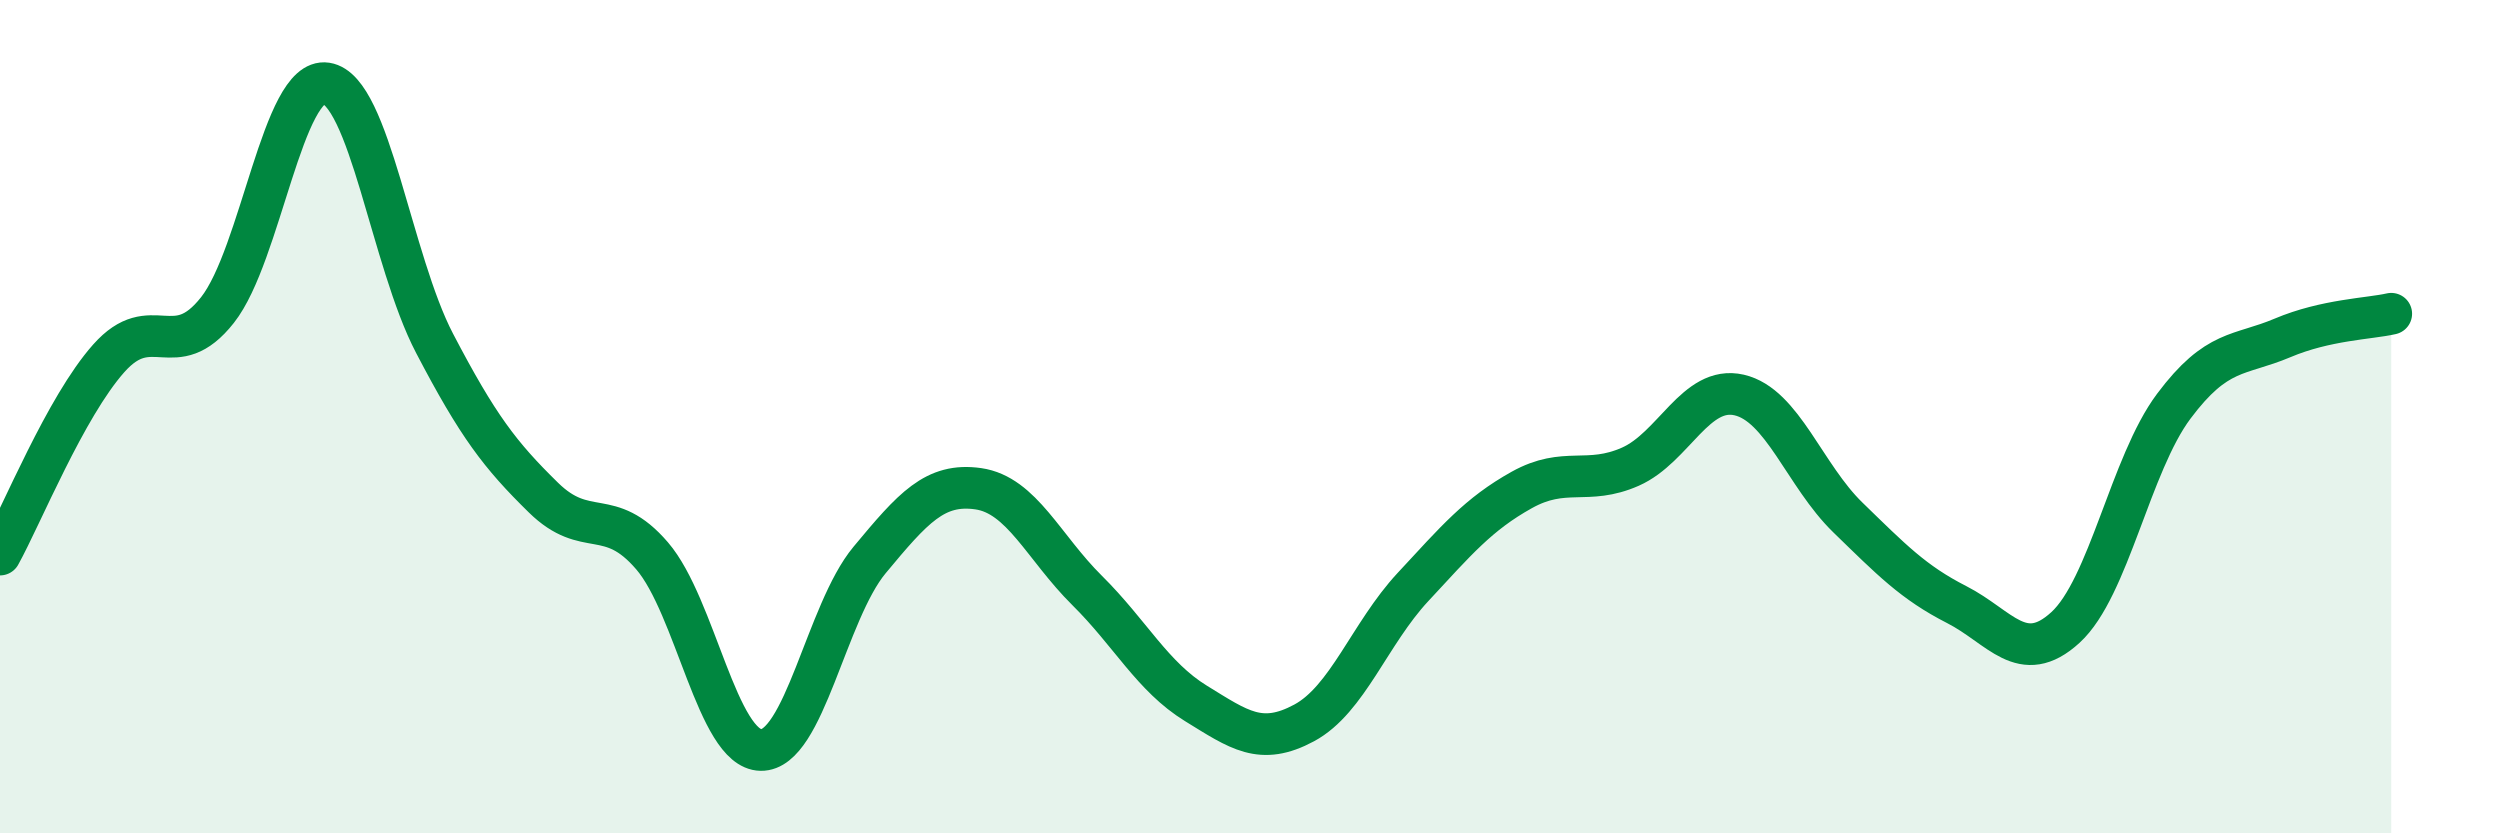
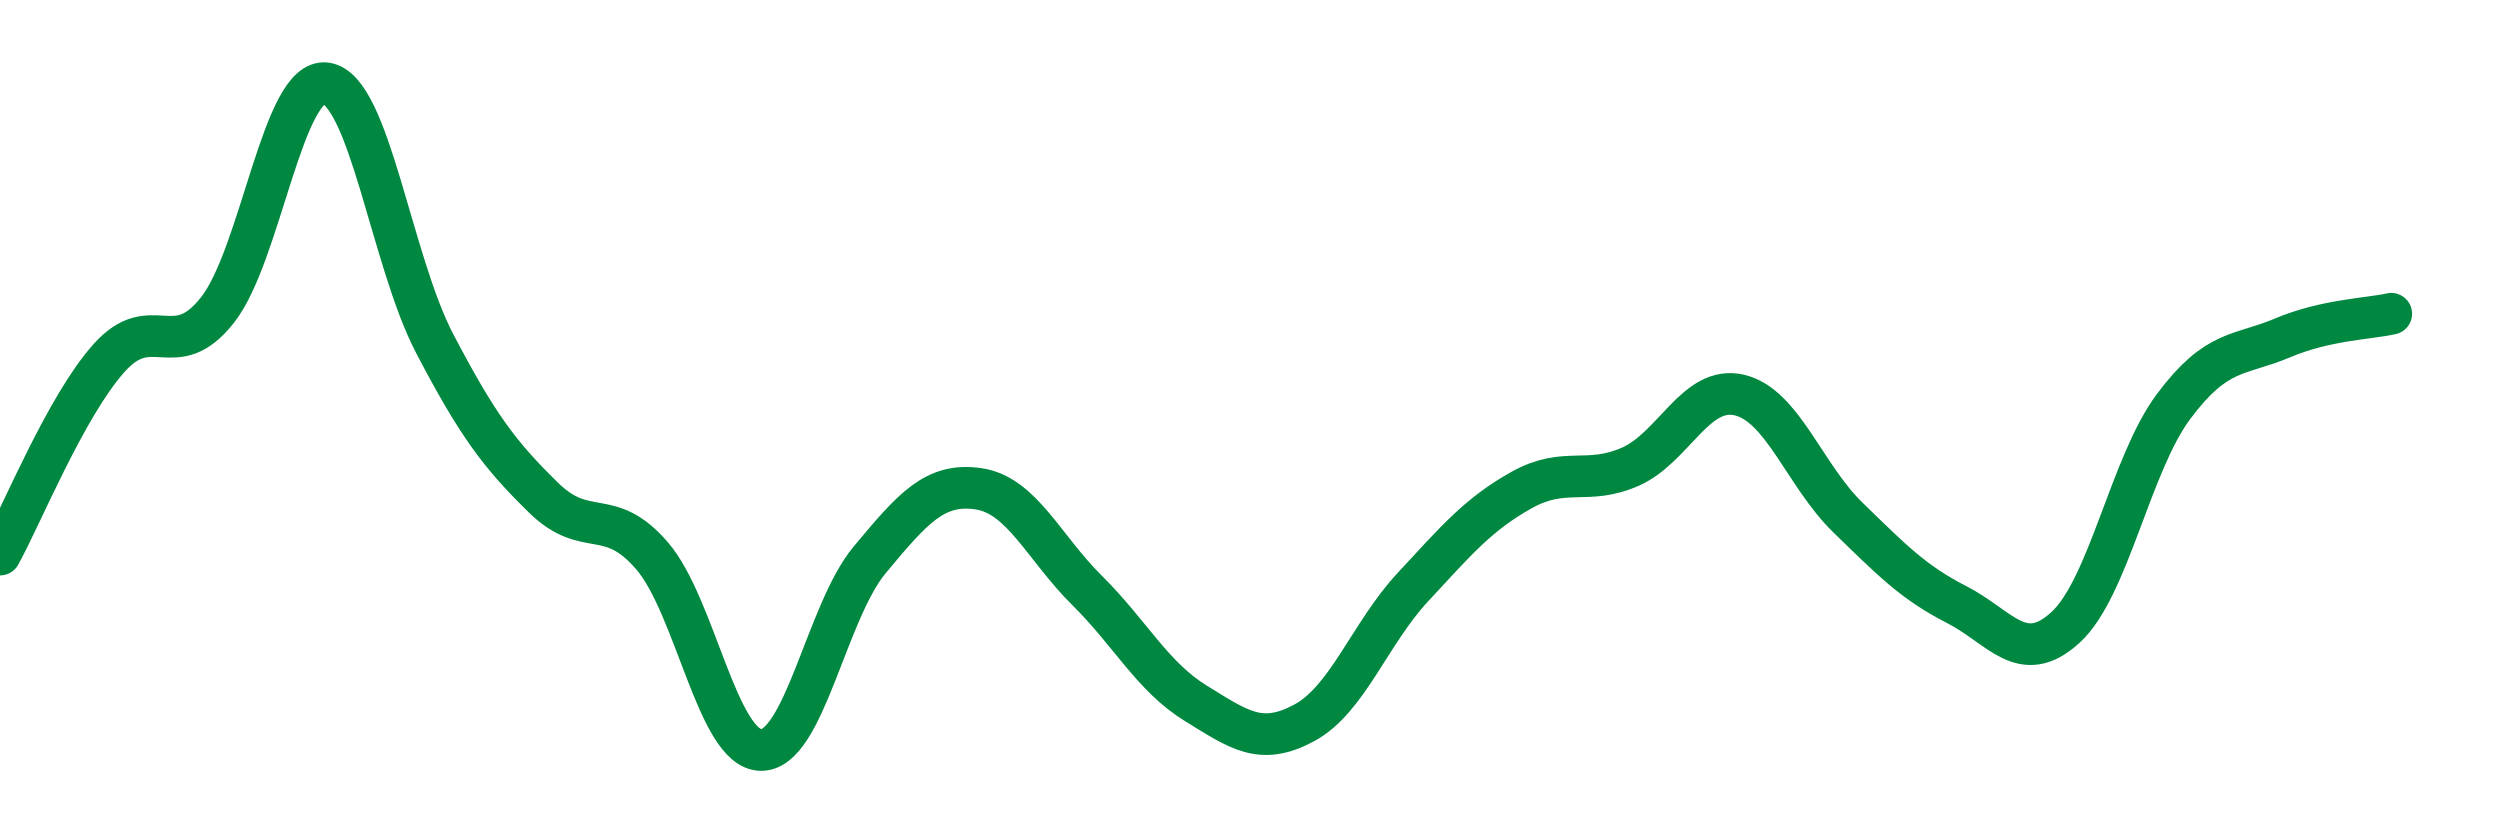
<svg xmlns="http://www.w3.org/2000/svg" width="60" height="20" viewBox="0 0 60 20">
-   <path d="M 0,13.31 C 0.52,12.37 1.57,9.77 2.61,8.6 C 3.65,7.43 4.18,8.76 5.22,7.44 C 6.26,6.12 6.79,1.84 7.83,2 C 8.87,2.16 9.39,6.25 10.43,8.24 C 11.47,10.23 12,10.92 13.04,11.94 C 14.08,12.96 14.61,12.13 15.65,13.34 C 16.69,14.55 17.22,17.98 18.26,18 C 19.3,18.02 19.83,14.69 20.87,13.44 C 21.91,12.19 22.44,11.58 23.48,11.73 C 24.52,11.88 25.05,13.14 26.09,14.17 C 27.13,15.2 27.66,16.24 28.7,16.88 C 29.74,17.52 30.26,17.91 31.3,17.35 C 32.34,16.79 32.87,15.21 33.91,14.09 C 34.95,12.97 35.48,12.34 36.52,11.76 C 37.56,11.18 38.09,11.66 39.13,11.2 C 40.17,10.74 40.7,9.24 41.74,9.48 C 42.78,9.72 43.31,11.41 44.35,12.42 C 45.39,13.43 45.92,13.98 46.96,14.51 C 48,15.04 48.53,16.01 49.57,15.06 C 50.61,14.11 51.13,11.14 52.17,9.75 C 53.21,8.36 53.74,8.55 54.78,8.11 C 55.82,7.67 56.87,7.65 57.39,7.53L57.39 20L0 20Z" fill="#008740" opacity="0.1" stroke-linecap="round" stroke-linejoin="round" />
  <path d="M 0,13.31 C 0.52,12.37 1.57,9.77 2.61,8.6 C 3.65,7.43 4.18,8.76 5.22,7.44 C 6.26,6.12 6.79,1.84 7.83,2 C 8.87,2.16 9.39,6.25 10.43,8.24 C 11.47,10.23 12,10.92 13.04,11.94 C 14.08,12.96 14.61,12.13 15.65,13.34 C 16.69,14.55 17.22,17.98 18.26,18 C 19.3,18.02 19.83,14.69 20.87,13.44 C 21.91,12.19 22.44,11.58 23.48,11.73 C 24.52,11.88 25.05,13.14 26.09,14.17 C 27.13,15.2 27.66,16.24 28.7,16.88 C 29.74,17.52 30.26,17.91 31.3,17.35 C 32.34,16.79 32.87,15.21 33.91,14.09 C 34.95,12.97 35.48,12.34 36.52,11.76 C 37.56,11.18 38.09,11.66 39.13,11.2 C 40.17,10.74 40.7,9.24 41.74,9.48 C 42.78,9.72 43.31,11.41 44.35,12.42 C 45.39,13.43 45.92,13.98 46.96,14.51 C 48,15.04 48.53,16.01 49.57,15.06 C 50.61,14.11 51.13,11.14 52.17,9.75 C 53.21,8.36 53.74,8.55 54.78,8.11 C 55.82,7.67 56.87,7.65 57.39,7.53" stroke="#008740" stroke-width="1" fill="none" stroke-linecap="round" stroke-linejoin="round" />
</svg>